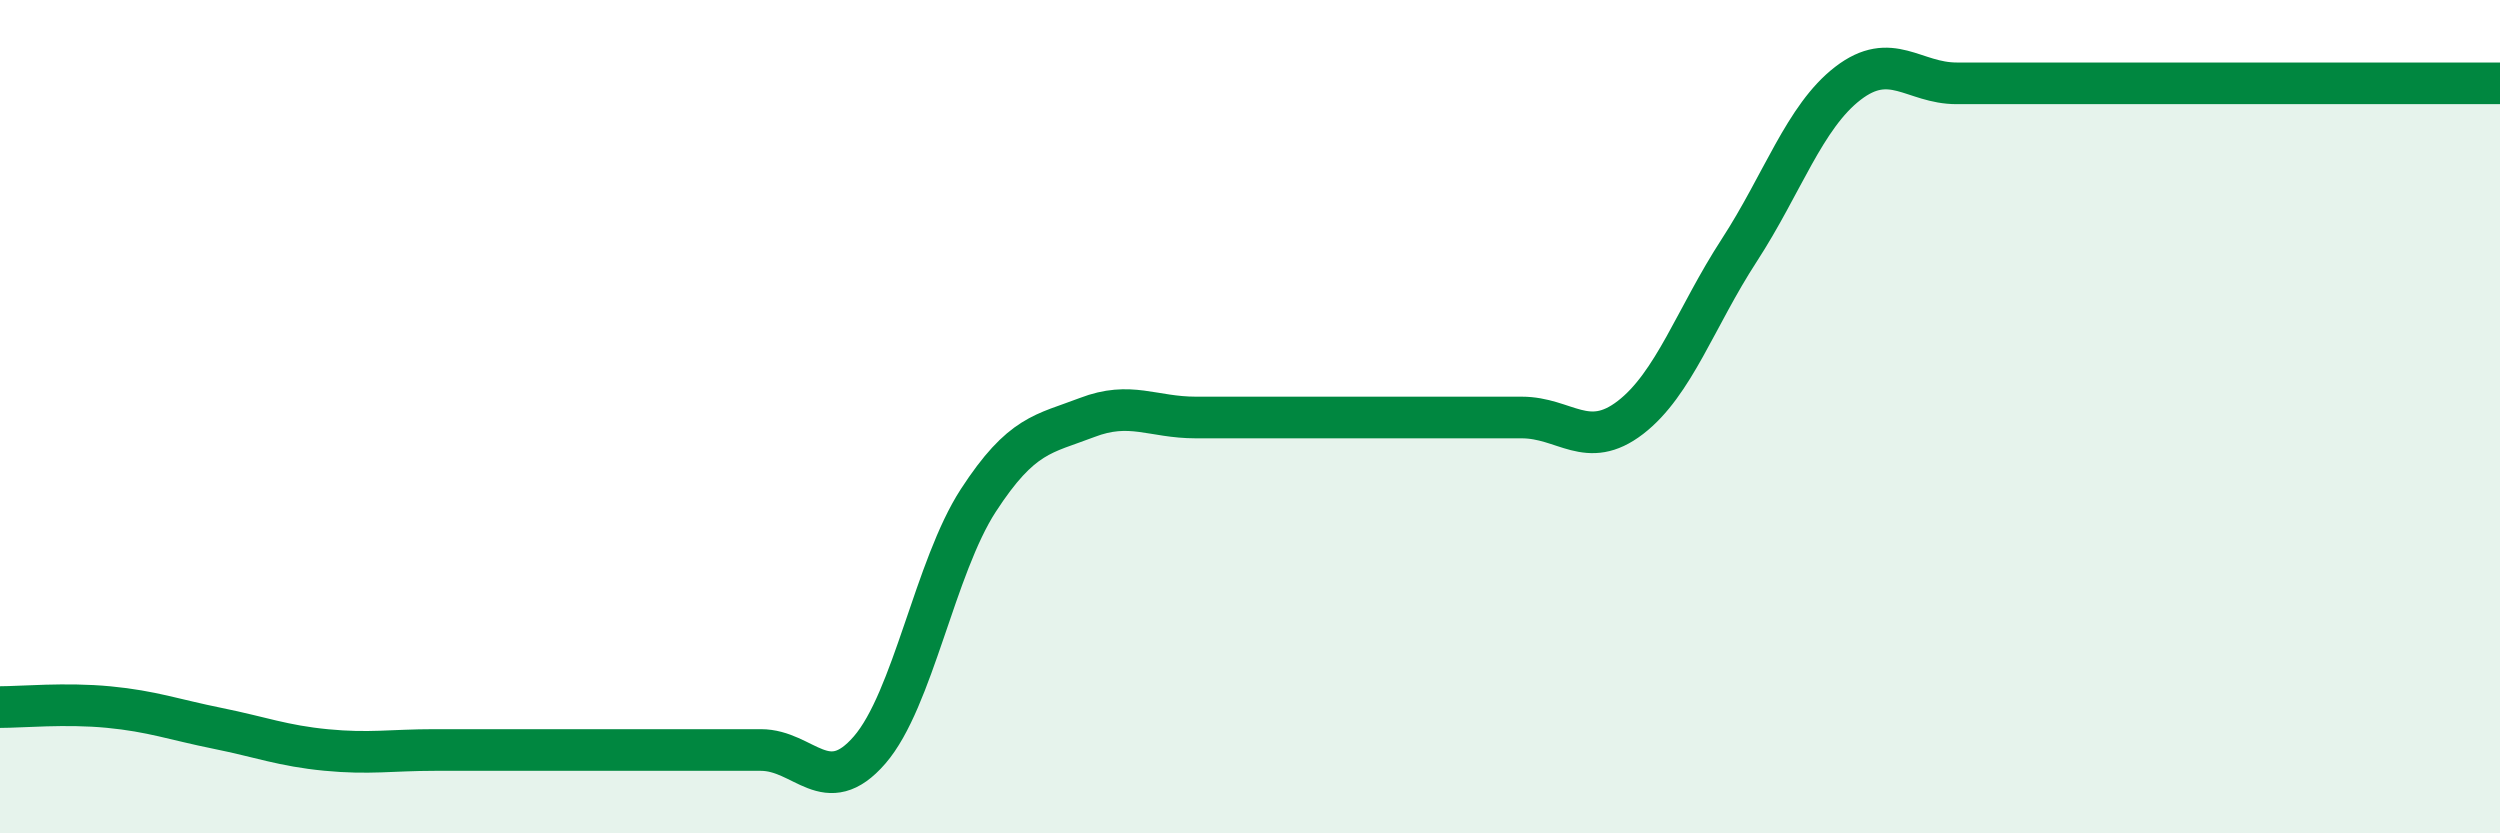
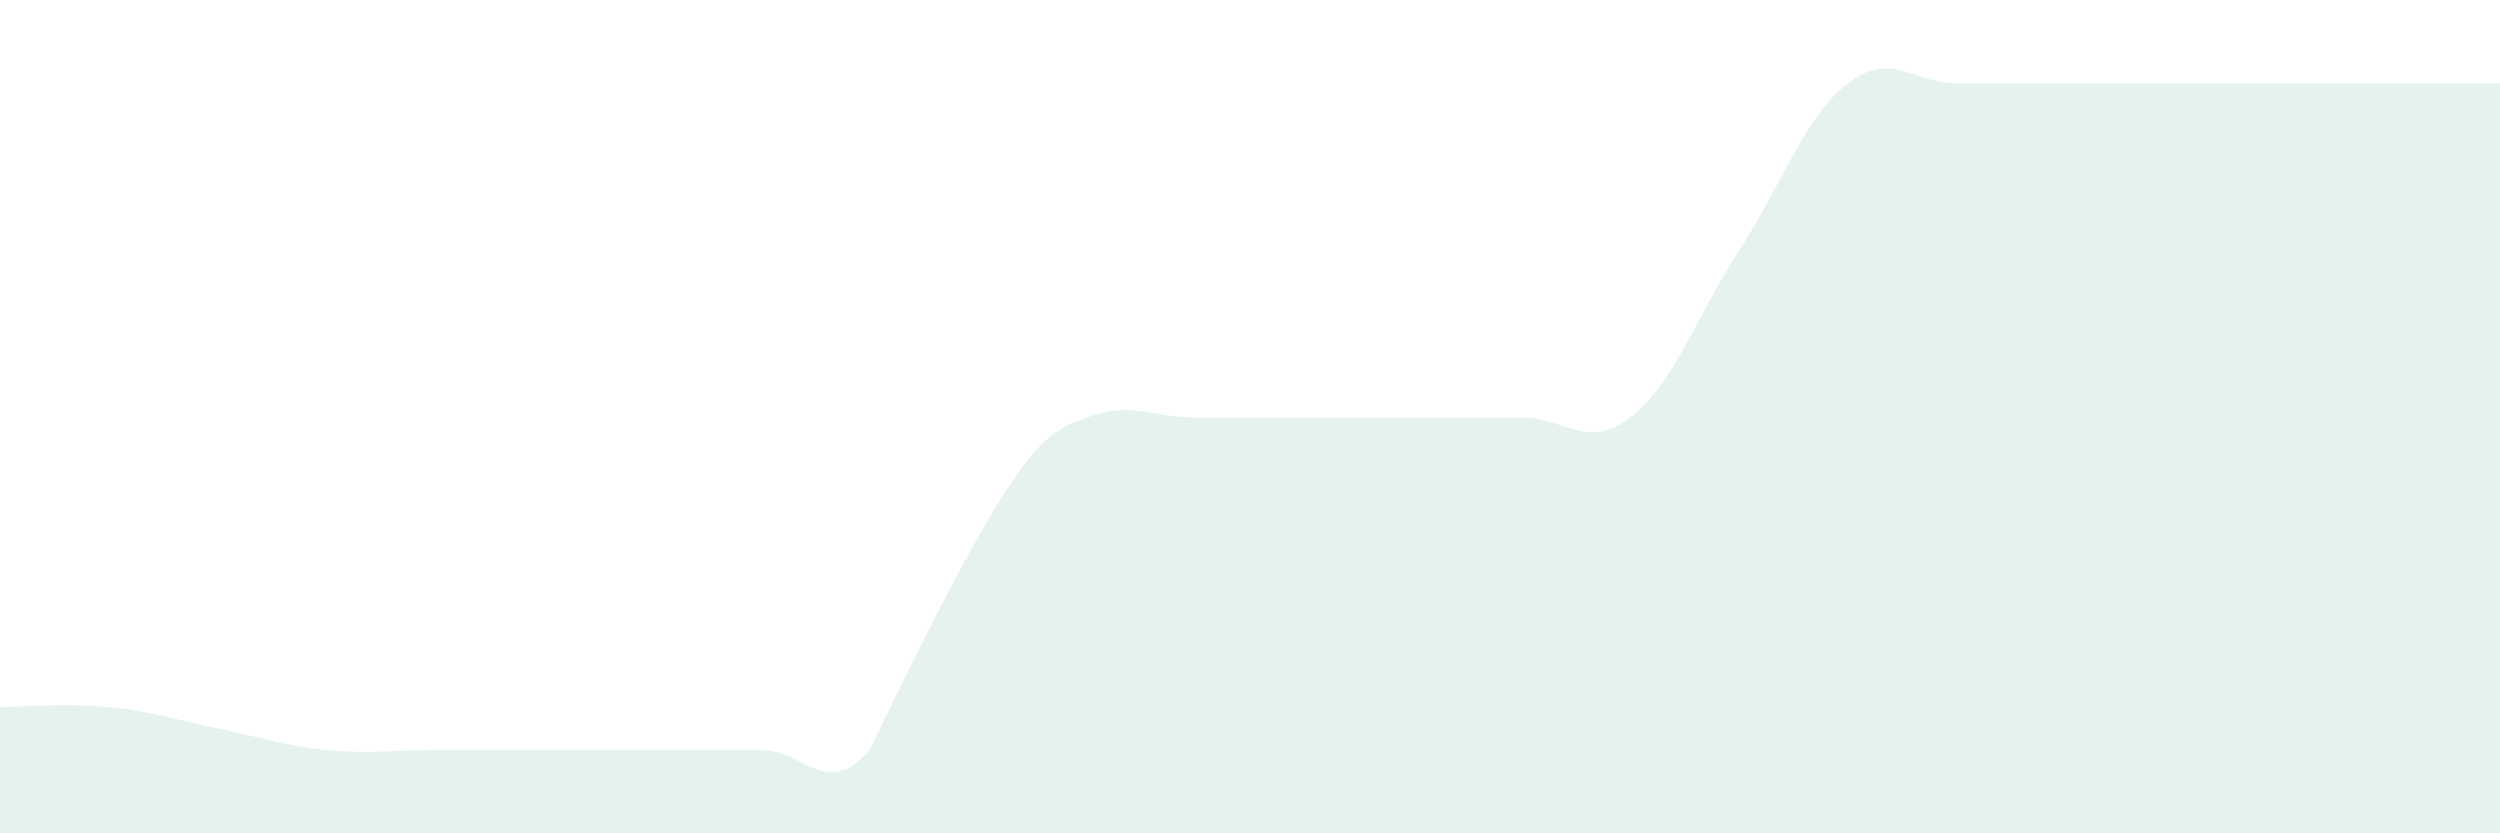
<svg xmlns="http://www.w3.org/2000/svg" width="60" height="20" viewBox="0 0 60 20">
-   <path d="M 0,16.97 C 0.52,16.97 1.57,16.87 2.61,16.97 C 3.65,17.07 4.18,17.27 5.22,17.48 C 6.26,17.69 6.79,17.9 7.83,18 C 8.87,18.1 9.39,18 10.43,18 C 11.47,18 12,18 13.04,18 C 14.08,18 14.61,18 15.65,18 C 16.69,18 17.22,18 18.26,18 C 19.3,18 19.83,19.2 20.87,18 C 21.91,16.8 22.44,13.61 23.48,12.01 C 24.52,10.41 25.05,10.42 26.09,10.02 C 27.13,9.62 27.66,10.02 28.7,10.02 C 29.74,10.02 30.26,10.02 31.3,10.02 C 32.34,10.02 32.87,10.02 33.91,10.02 C 34.95,10.02 35.48,10.02 36.52,10.02 C 37.56,10.02 38.09,10.82 39.13,10.02 C 40.17,9.22 40.7,7.61 41.74,6.01 C 42.78,4.41 43.31,2.8 44.35,2 C 45.39,1.2 45.92,2 46.96,2 C 48,2 48.53,2 49.57,2 C 50.61,2 51.13,2 52.17,2 C 53.21,2 53.74,2 54.78,2 C 55.82,2 56.35,2 57.39,2 C 58.43,2 59.48,2 60,2L60 20L0 20Z" fill="#008740" opacity="0.1" stroke-linecap="round" stroke-linejoin="round" />
-   <path d="M 0,16.97 C 0.52,16.97 1.57,16.87 2.61,16.97 C 3.65,17.07 4.18,17.27 5.22,17.48 C 6.26,17.69 6.79,17.9 7.83,18 C 8.87,18.1 9.39,18 10.43,18 C 11.47,18 12,18 13.04,18 C 14.08,18 14.61,18 15.65,18 C 16.69,18 17.22,18 18.26,18 C 19.3,18 19.83,19.2 20.87,18 C 21.91,16.8 22.44,13.61 23.48,12.01 C 24.52,10.41 25.05,10.42 26.09,10.02 C 27.13,9.62 27.66,10.02 28.7,10.02 C 29.74,10.02 30.26,10.02 31.3,10.02 C 32.34,10.02 32.87,10.02 33.91,10.02 C 34.95,10.02 35.48,10.02 36.52,10.02 C 37.56,10.02 38.09,10.82 39.13,10.02 C 40.17,9.22 40.7,7.61 41.74,6.01 C 42.78,4.41 43.31,2.8 44.35,2 C 45.39,1.2 45.92,2 46.96,2 C 48,2 48.53,2 49.57,2 C 50.61,2 51.13,2 52.17,2 C 53.21,2 53.74,2 54.78,2 C 55.82,2 56.35,2 57.39,2 C 58.43,2 59.48,2 60,2" stroke="#008740" stroke-width="1" fill="none" stroke-linecap="round" stroke-linejoin="round" />
+   <path d="M 0,16.97 C 0.52,16.97 1.57,16.87 2.61,16.97 C 3.65,17.07 4.18,17.27 5.22,17.48 C 6.26,17.69 6.79,17.9 7.83,18 C 8.87,18.1 9.39,18 10.43,18 C 11.47,18 12,18 13.04,18 C 14.08,18 14.61,18 15.65,18 C 16.69,18 17.22,18 18.26,18 C 19.3,18 19.83,19.2 20.87,18 C 24.52,10.41 25.05,10.42 26.09,10.02 C 27.13,9.62 27.66,10.02 28.7,10.02 C 29.74,10.02 30.26,10.02 31.3,10.02 C 32.34,10.02 32.87,10.02 33.91,10.02 C 34.95,10.02 35.48,10.02 36.52,10.02 C 37.56,10.02 38.09,10.82 39.13,10.02 C 40.17,9.22 40.7,7.61 41.74,6.01 C 42.78,4.41 43.31,2.8 44.35,2 C 45.39,1.2 45.92,2 46.96,2 C 48,2 48.53,2 49.57,2 C 50.61,2 51.13,2 52.17,2 C 53.21,2 53.74,2 54.78,2 C 55.82,2 56.35,2 57.39,2 C 58.43,2 59.48,2 60,2L60 20L0 20Z" fill="#008740" opacity="0.1" stroke-linecap="round" stroke-linejoin="round" />
</svg>